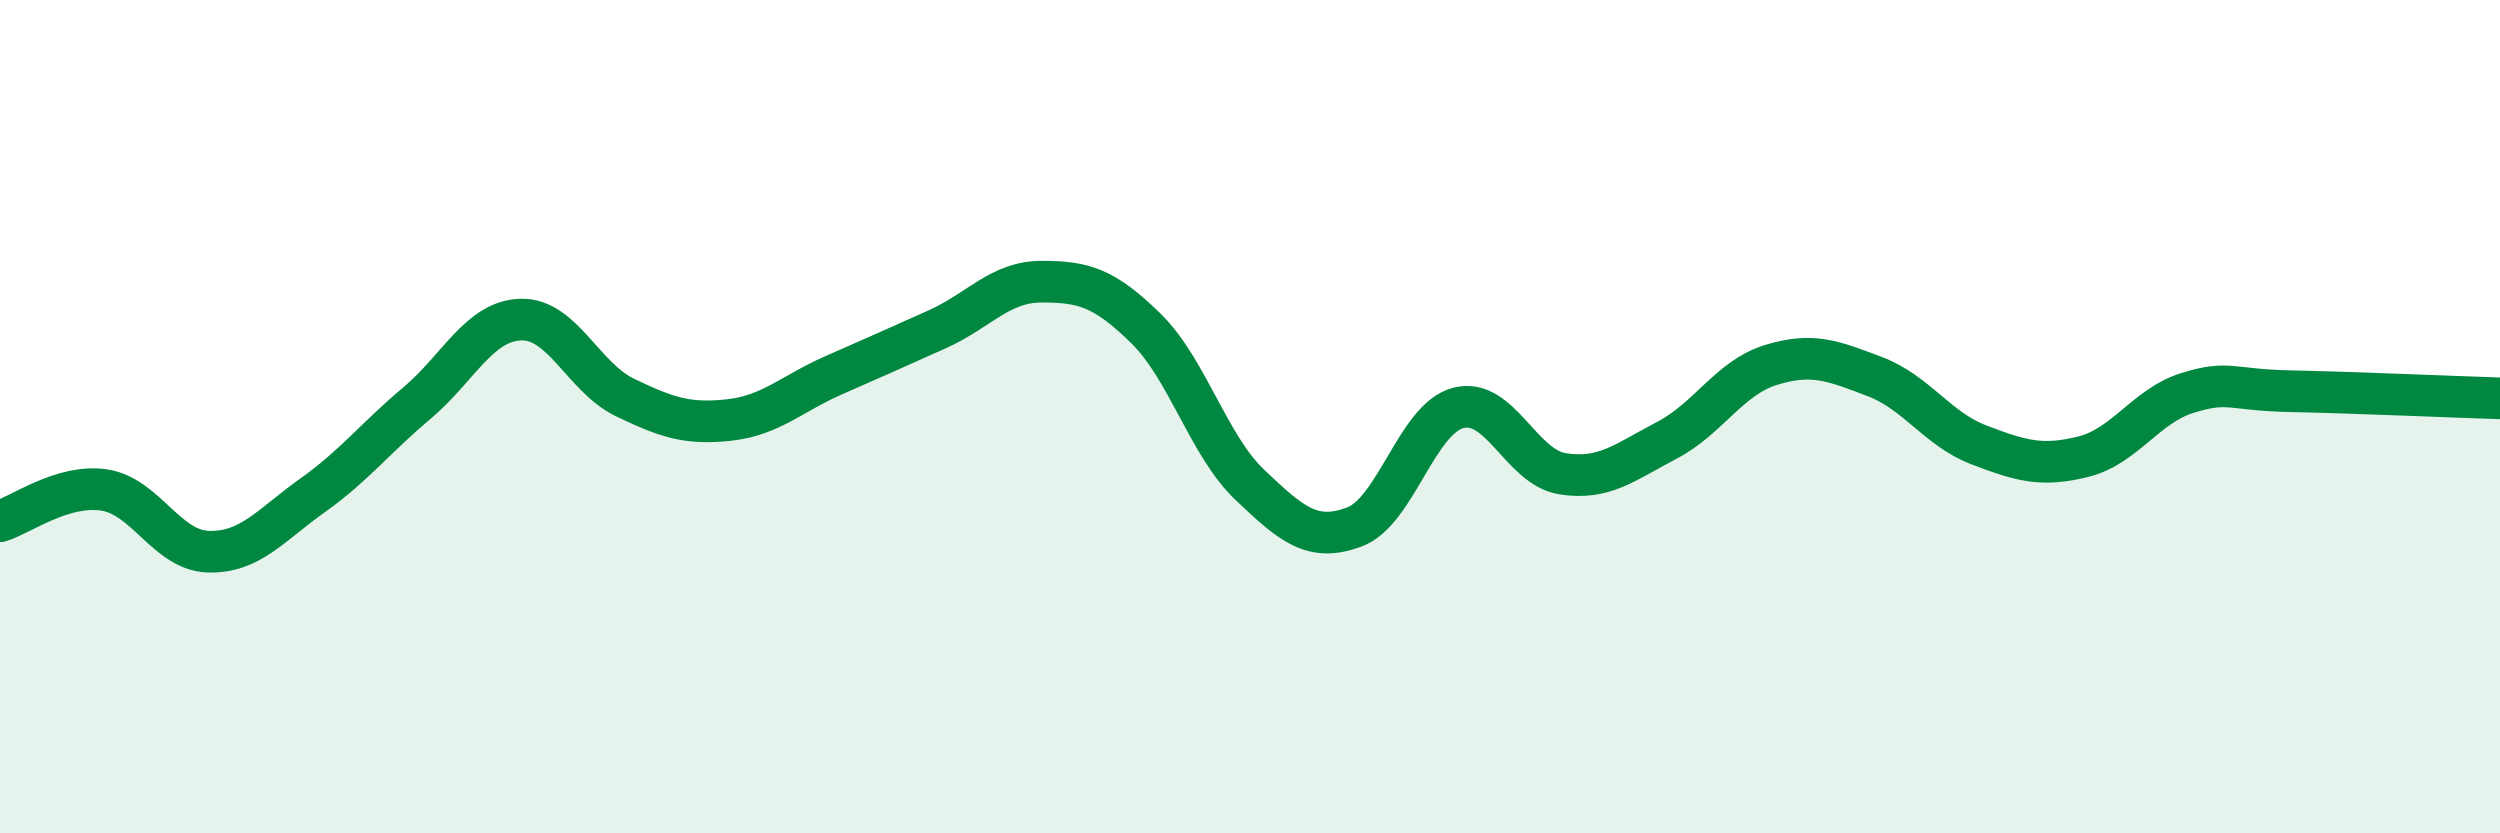
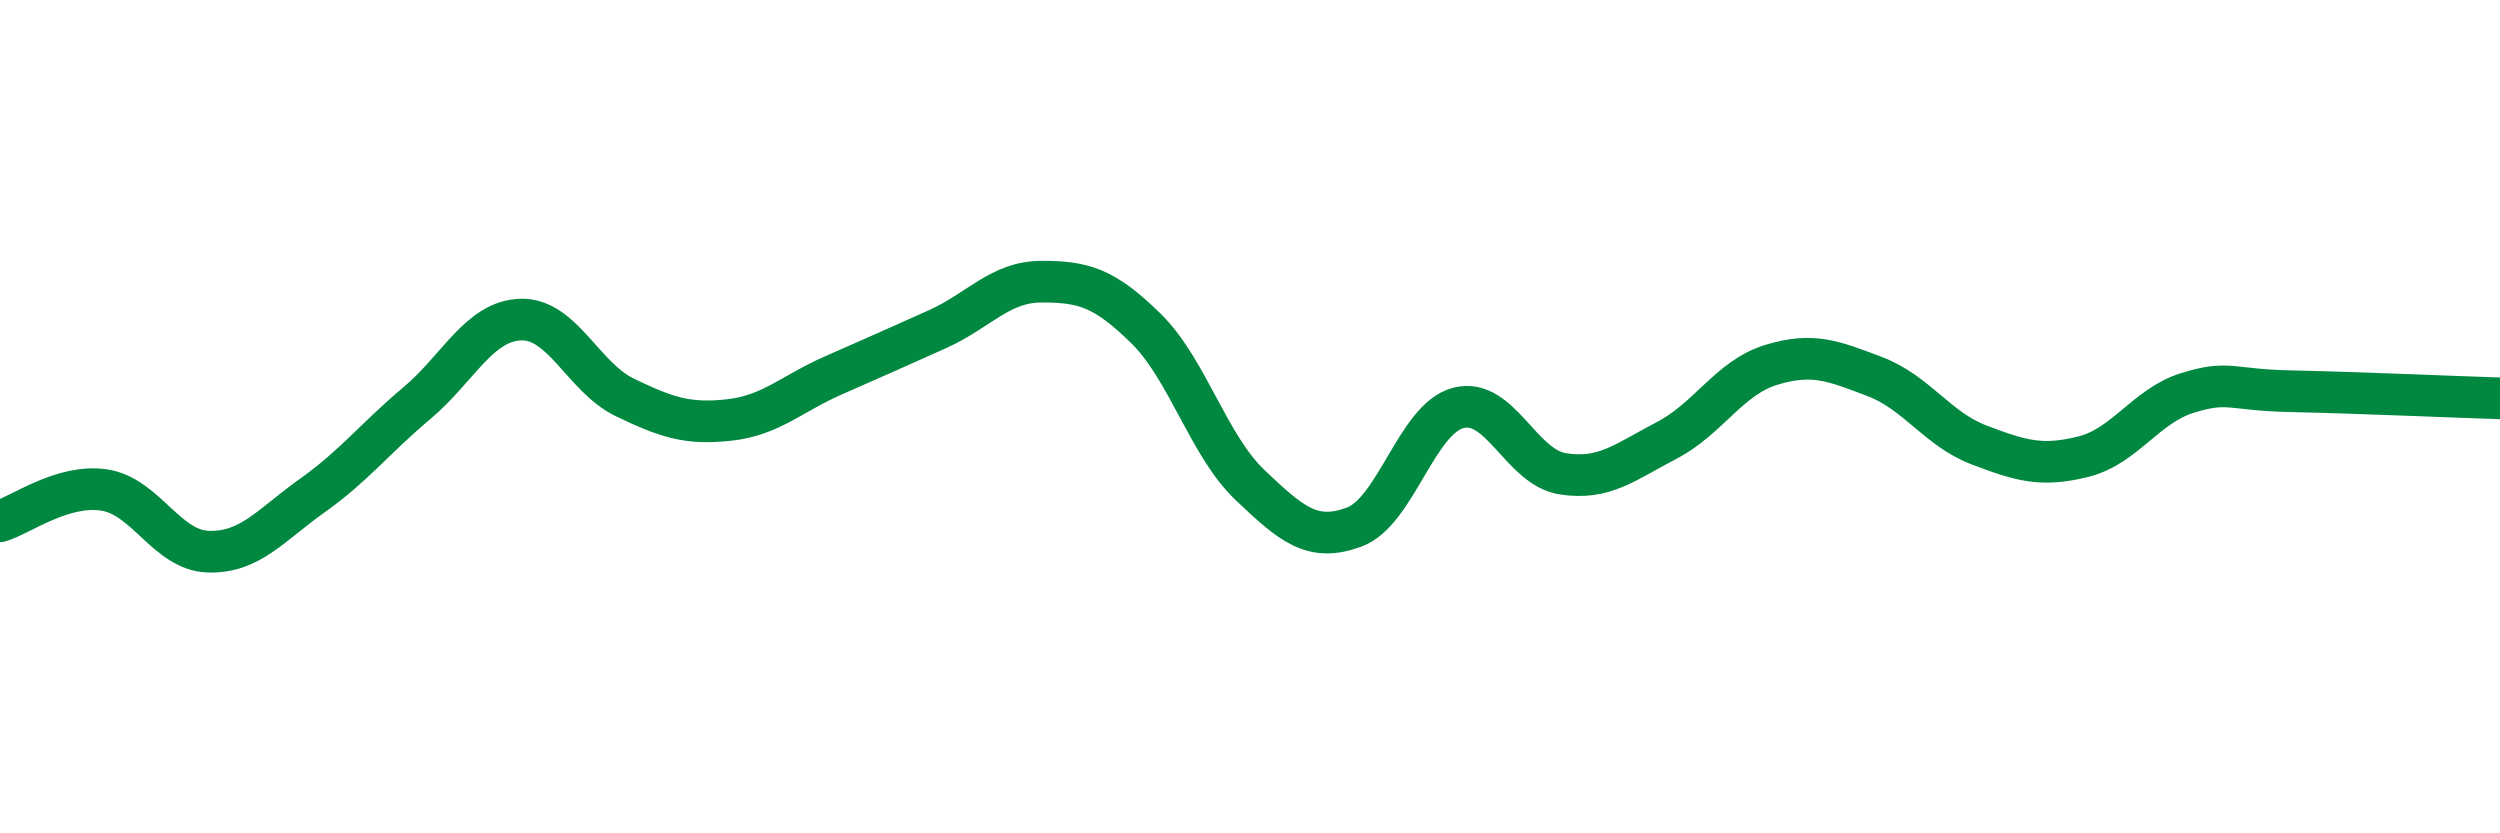
<svg xmlns="http://www.w3.org/2000/svg" width="60" height="20" viewBox="0 0 60 20">
-   <path d="M 0,12.51 C 0.5,12.36 1.5,11.61 2.5,11.76 C 3.5,11.91 4,13.21 5,13.24 C 6,13.27 6.5,12.6 7.5,11.89 C 8.5,11.18 9,10.52 10,9.68 C 11,8.84 11.5,7.7 12.5,7.67 C 13.5,7.64 14,9.06 15,9.54 C 16,10.02 16.5,10.19 17.5,10.08 C 18.5,9.97 19,9.45 20,9.01 C 21,8.57 21.5,8.35 22.5,7.9 C 23.5,7.45 24,6.76 25,6.76 C 26,6.76 26.5,6.9 27.5,7.88 C 28.5,8.86 29,10.69 30,11.64 C 31,12.59 31.5,13.02 32.5,12.65 C 33.5,12.28 34,10.05 35,9.79 C 36,9.53 36.5,11.21 37.5,11.37 C 38.5,11.53 39,11.09 40,10.57 C 41,10.05 41.5,9.07 42.5,8.76 C 43.5,8.45 44,8.66 45,9.04 C 46,9.42 46.5,10.3 47.5,10.68 C 48.5,11.06 49,11.21 50,10.96 C 51,10.71 51.5,9.74 52.5,9.43 C 53.5,9.12 53.5,9.36 55,9.39 C 56.5,9.42 59,9.53 60,9.56L60 20L0 20Z" fill="#008740" opacity="0.1" stroke-linecap="round" stroke-linejoin="round" />
  <path d="M 0,12.51 C 0.5,12.36 1.5,11.61 2.5,11.76 C 3.5,11.91 4,13.21 5,13.24 C 6,13.27 6.5,12.6 7.5,11.89 C 8.5,11.18 9,10.52 10,9.68 C 11,8.84 11.5,7.7 12.5,7.67 C 13.5,7.64 14,9.06 15,9.54 C 16,10.02 16.5,10.19 17.5,10.08 C 18.5,9.97 19,9.45 20,9.01 C 21,8.57 21.5,8.35 22.5,7.9 C 23.5,7.45 24,6.76 25,6.76 C 26,6.76 26.5,6.9 27.5,7.88 C 28.5,8.86 29,10.69 30,11.64 C 31,12.59 31.5,13.02 32.5,12.65 C 33.5,12.28 34,10.05 35,9.79 C 36,9.53 36.5,11.21 37.5,11.37 C 38.5,11.53 39,11.09 40,10.57 C 41,10.05 41.5,9.07 42.5,8.76 C 43.5,8.45 44,8.66 45,9.04 C 46,9.42 46.5,10.3 47.5,10.68 C 48.5,11.06 49,11.21 50,10.96 C 51,10.71 51.5,9.74 52.5,9.43 C 53.5,9.12 53.5,9.36 55,9.39 C 56.5,9.42 59,9.53 60,9.56" stroke="#008740" stroke-width="1" fill="none" stroke-linecap="round" stroke-linejoin="round" />
</svg>